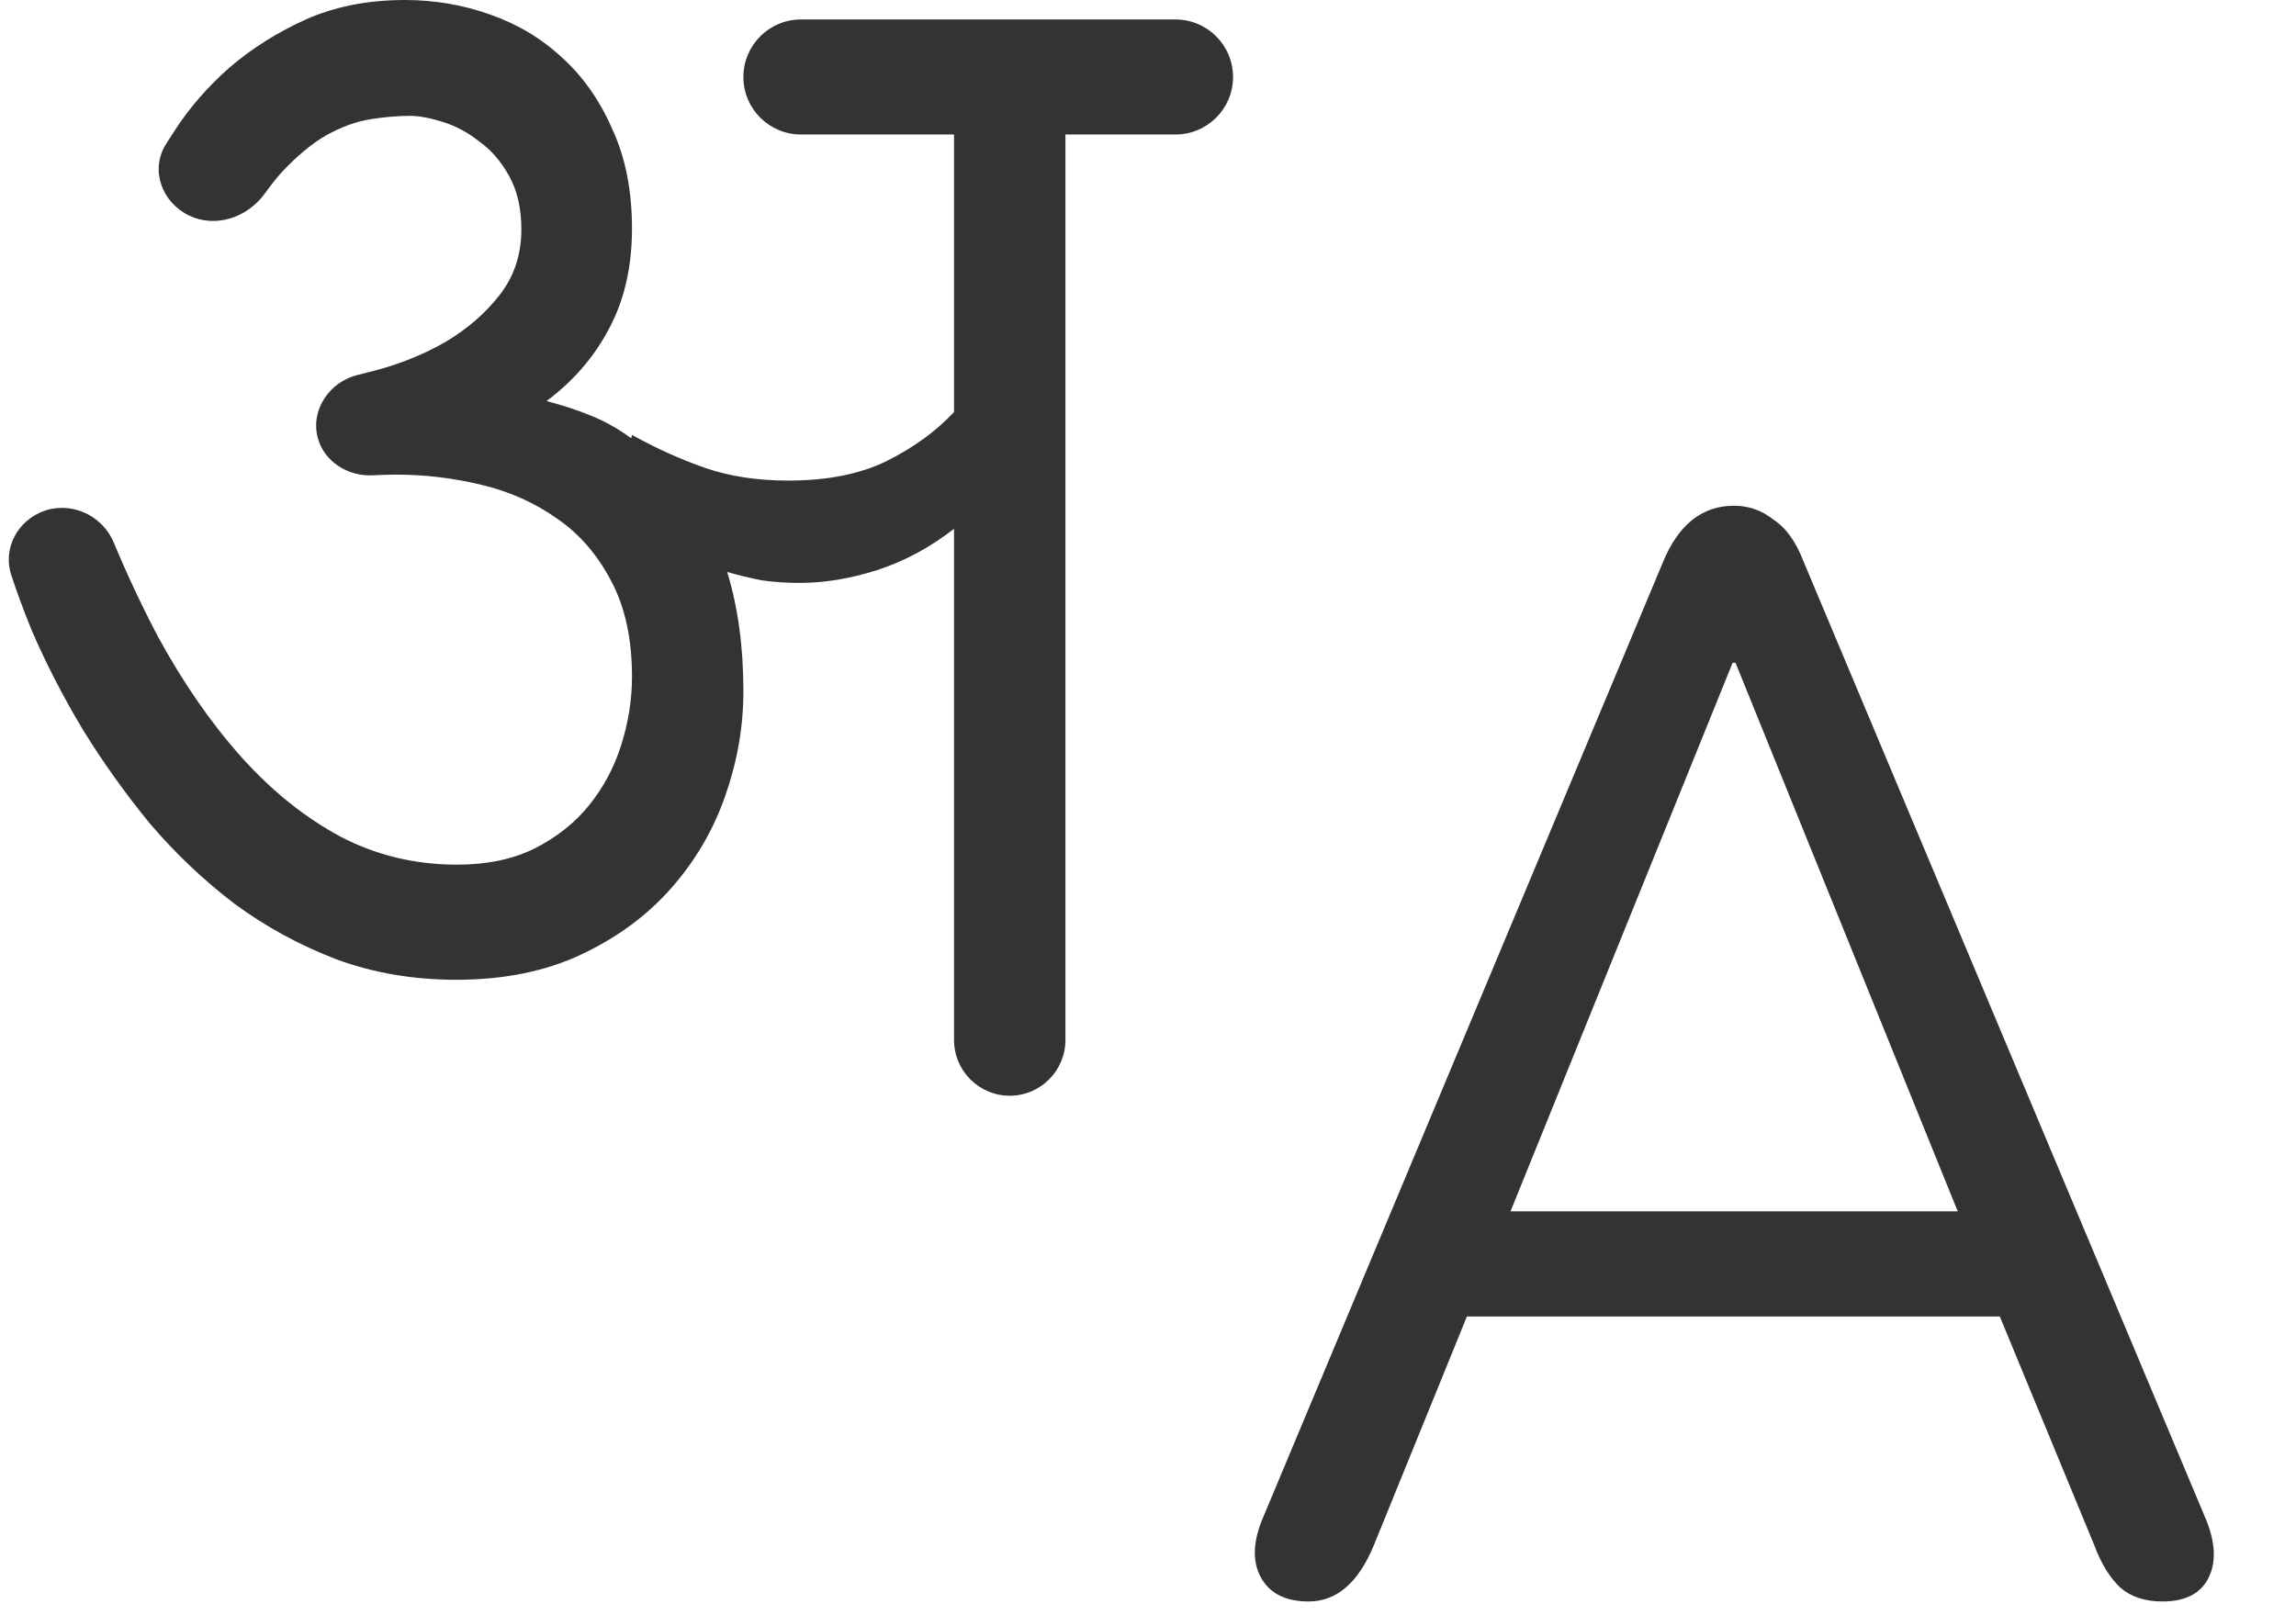
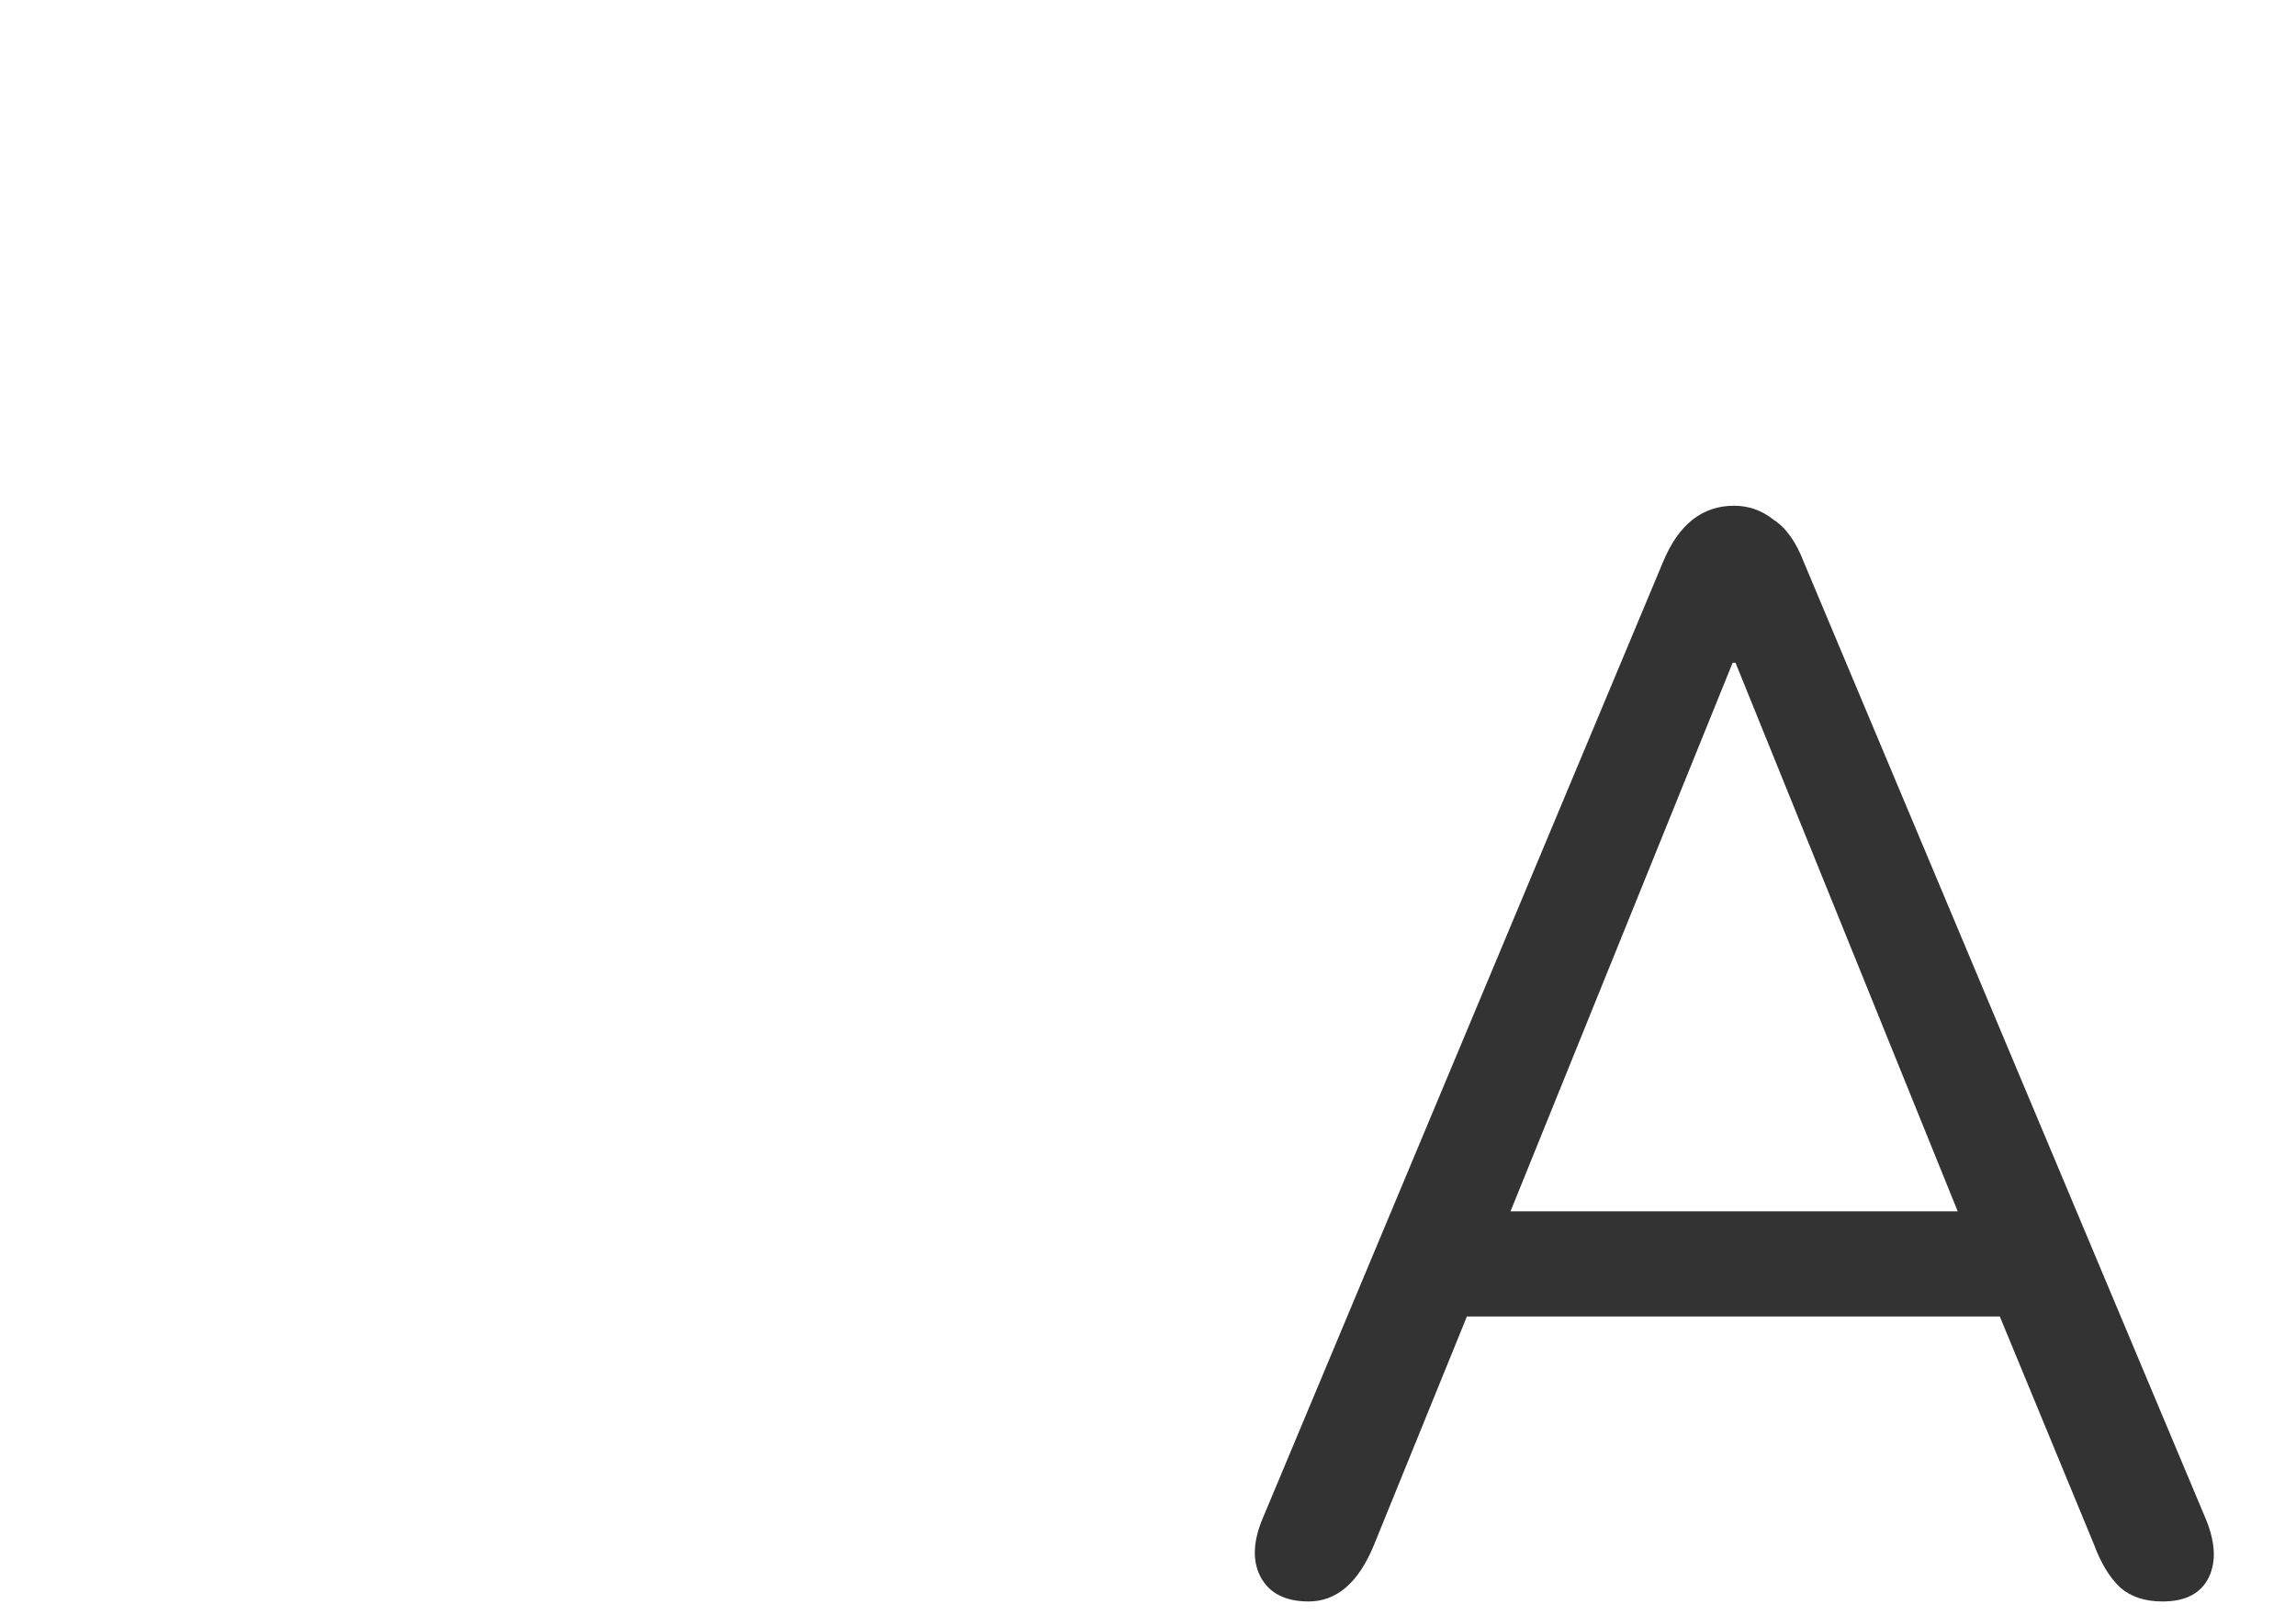
<svg xmlns="http://www.w3.org/2000/svg" width="27" height="19" viewBox="0 0 27 19" fill="none">
-   <path d="M8.292 5.504C8.005 5.404 7.718 5.275 7.432 5.116L7.422 5.155C7.269 5.043 7.11 4.953 6.944 4.887C6.778 4.82 6.606 4.764 6.427 4.718C6.746 4.479 6.992 4.193 7.164 3.862C7.342 3.53 7.432 3.138 7.432 2.687C7.432 2.243 7.355 1.854 7.202 1.523C7.055 1.184 6.858 0.902 6.609 0.677C6.367 0.451 6.083 0.282 5.758 0.169C5.439 0.056 5.107 0 4.763 0C4.329 0 3.941 0.076 3.596 0.229C3.258 0.382 2.959 0.571 2.697 0.796C2.442 1.022 2.228 1.267 2.056 1.533C2.02 1.588 1.985 1.642 1.952 1.695C1.762 1.998 1.903 2.382 2.225 2.536C2.542 2.687 2.915 2.556 3.119 2.27C3.183 2.181 3.246 2.101 3.309 2.03C3.488 1.838 3.663 1.692 3.835 1.592C4.014 1.493 4.186 1.43 4.352 1.403C4.518 1.377 4.674 1.363 4.82 1.363C4.929 1.363 5.056 1.387 5.203 1.433C5.356 1.48 5.5 1.556 5.633 1.662C5.774 1.762 5.892 1.898 5.987 2.07C6.083 2.243 6.131 2.452 6.131 2.697C6.131 2.996 6.045 3.254 5.873 3.473C5.707 3.686 5.496 3.868 5.241 4.021C4.986 4.167 4.709 4.28 4.409 4.359C4.342 4.377 4.276 4.393 4.212 4.409C3.881 4.486 3.652 4.814 3.735 5.143C3.807 5.429 4.091 5.607 4.386 5.591C4.474 5.586 4.565 5.583 4.658 5.583C4.996 5.583 5.331 5.623 5.662 5.703C5.994 5.782 6.29 5.915 6.552 6.101C6.813 6.28 7.023 6.522 7.183 6.827C7.349 7.133 7.432 7.511 7.432 7.962C7.432 8.227 7.39 8.493 7.307 8.758C7.224 9.024 7.097 9.263 6.925 9.475C6.759 9.681 6.545 9.85 6.284 9.982C6.029 10.108 5.726 10.171 5.375 10.171C4.884 10.171 4.428 10.062 4.007 9.843C3.587 9.617 3.198 9.306 2.841 8.908C2.484 8.509 2.155 8.035 1.855 7.484C1.673 7.138 1.5 6.77 1.338 6.383C1.182 6.011 0.73 5.857 0.39 6.073C0.158 6.22 0.046 6.501 0.132 6.763C0.2 6.971 0.281 7.188 0.373 7.415C0.539 7.799 0.736 8.184 0.966 8.569C1.202 8.954 1.467 9.326 1.76 9.684C2.06 10.036 2.391 10.351 2.755 10.629C3.124 10.901 3.526 11.12 3.96 11.286C4.393 11.445 4.862 11.525 5.366 11.525C5.927 11.525 6.418 11.425 6.839 11.226C7.259 11.027 7.61 10.769 7.891 10.45C8.178 10.125 8.391 9.76 8.531 9.355C8.672 8.951 8.742 8.543 8.742 8.131C8.742 7.607 8.678 7.139 8.551 6.728C8.691 6.768 8.828 6.801 8.962 6.827C9.102 6.847 9.249 6.857 9.402 6.857C9.689 6.857 9.992 6.808 10.31 6.708C10.636 6.602 10.938 6.439 11.219 6.22V12.233C11.219 12.595 11.512 12.889 11.874 12.889C12.236 12.889 12.529 12.595 12.529 12.233V1.582H13.823C14.197 1.582 14.5 1.279 14.5 0.906C14.5 0.532 14.197 0.229 13.823 0.229H9.419C9.045 0.229 8.742 0.532 8.742 0.906C8.742 1.279 9.045 1.582 9.419 1.582H11.219V4.847C11.009 5.072 10.744 5.265 10.425 5.424C10.113 5.577 9.727 5.653 9.268 5.653C8.904 5.653 8.579 5.603 8.292 5.504Z" fill="#333333" />
  <path d="M15.389 18.838C15.116 18.838 14.928 18.742 14.825 18.551C14.723 18.36 14.734 18.121 14.86 17.834L19.556 6.612C19.738 6.17 20.017 5.949 20.392 5.949C20.563 5.949 20.717 6.003 20.853 6.111C21.001 6.206 21.121 6.373 21.212 6.612L25.925 17.834C26.05 18.121 26.067 18.36 25.976 18.551C25.885 18.742 25.703 18.838 25.43 18.838C25.225 18.838 25.06 18.784 24.935 18.676C24.809 18.557 24.707 18.39 24.627 18.174L23.517 15.486H17.25L16.157 18.174C15.975 18.617 15.719 18.838 15.389 18.838ZM20.375 7.796L17.763 14.249H23.022L20.409 7.796H20.375Z" fill="#333333" />
</svg>